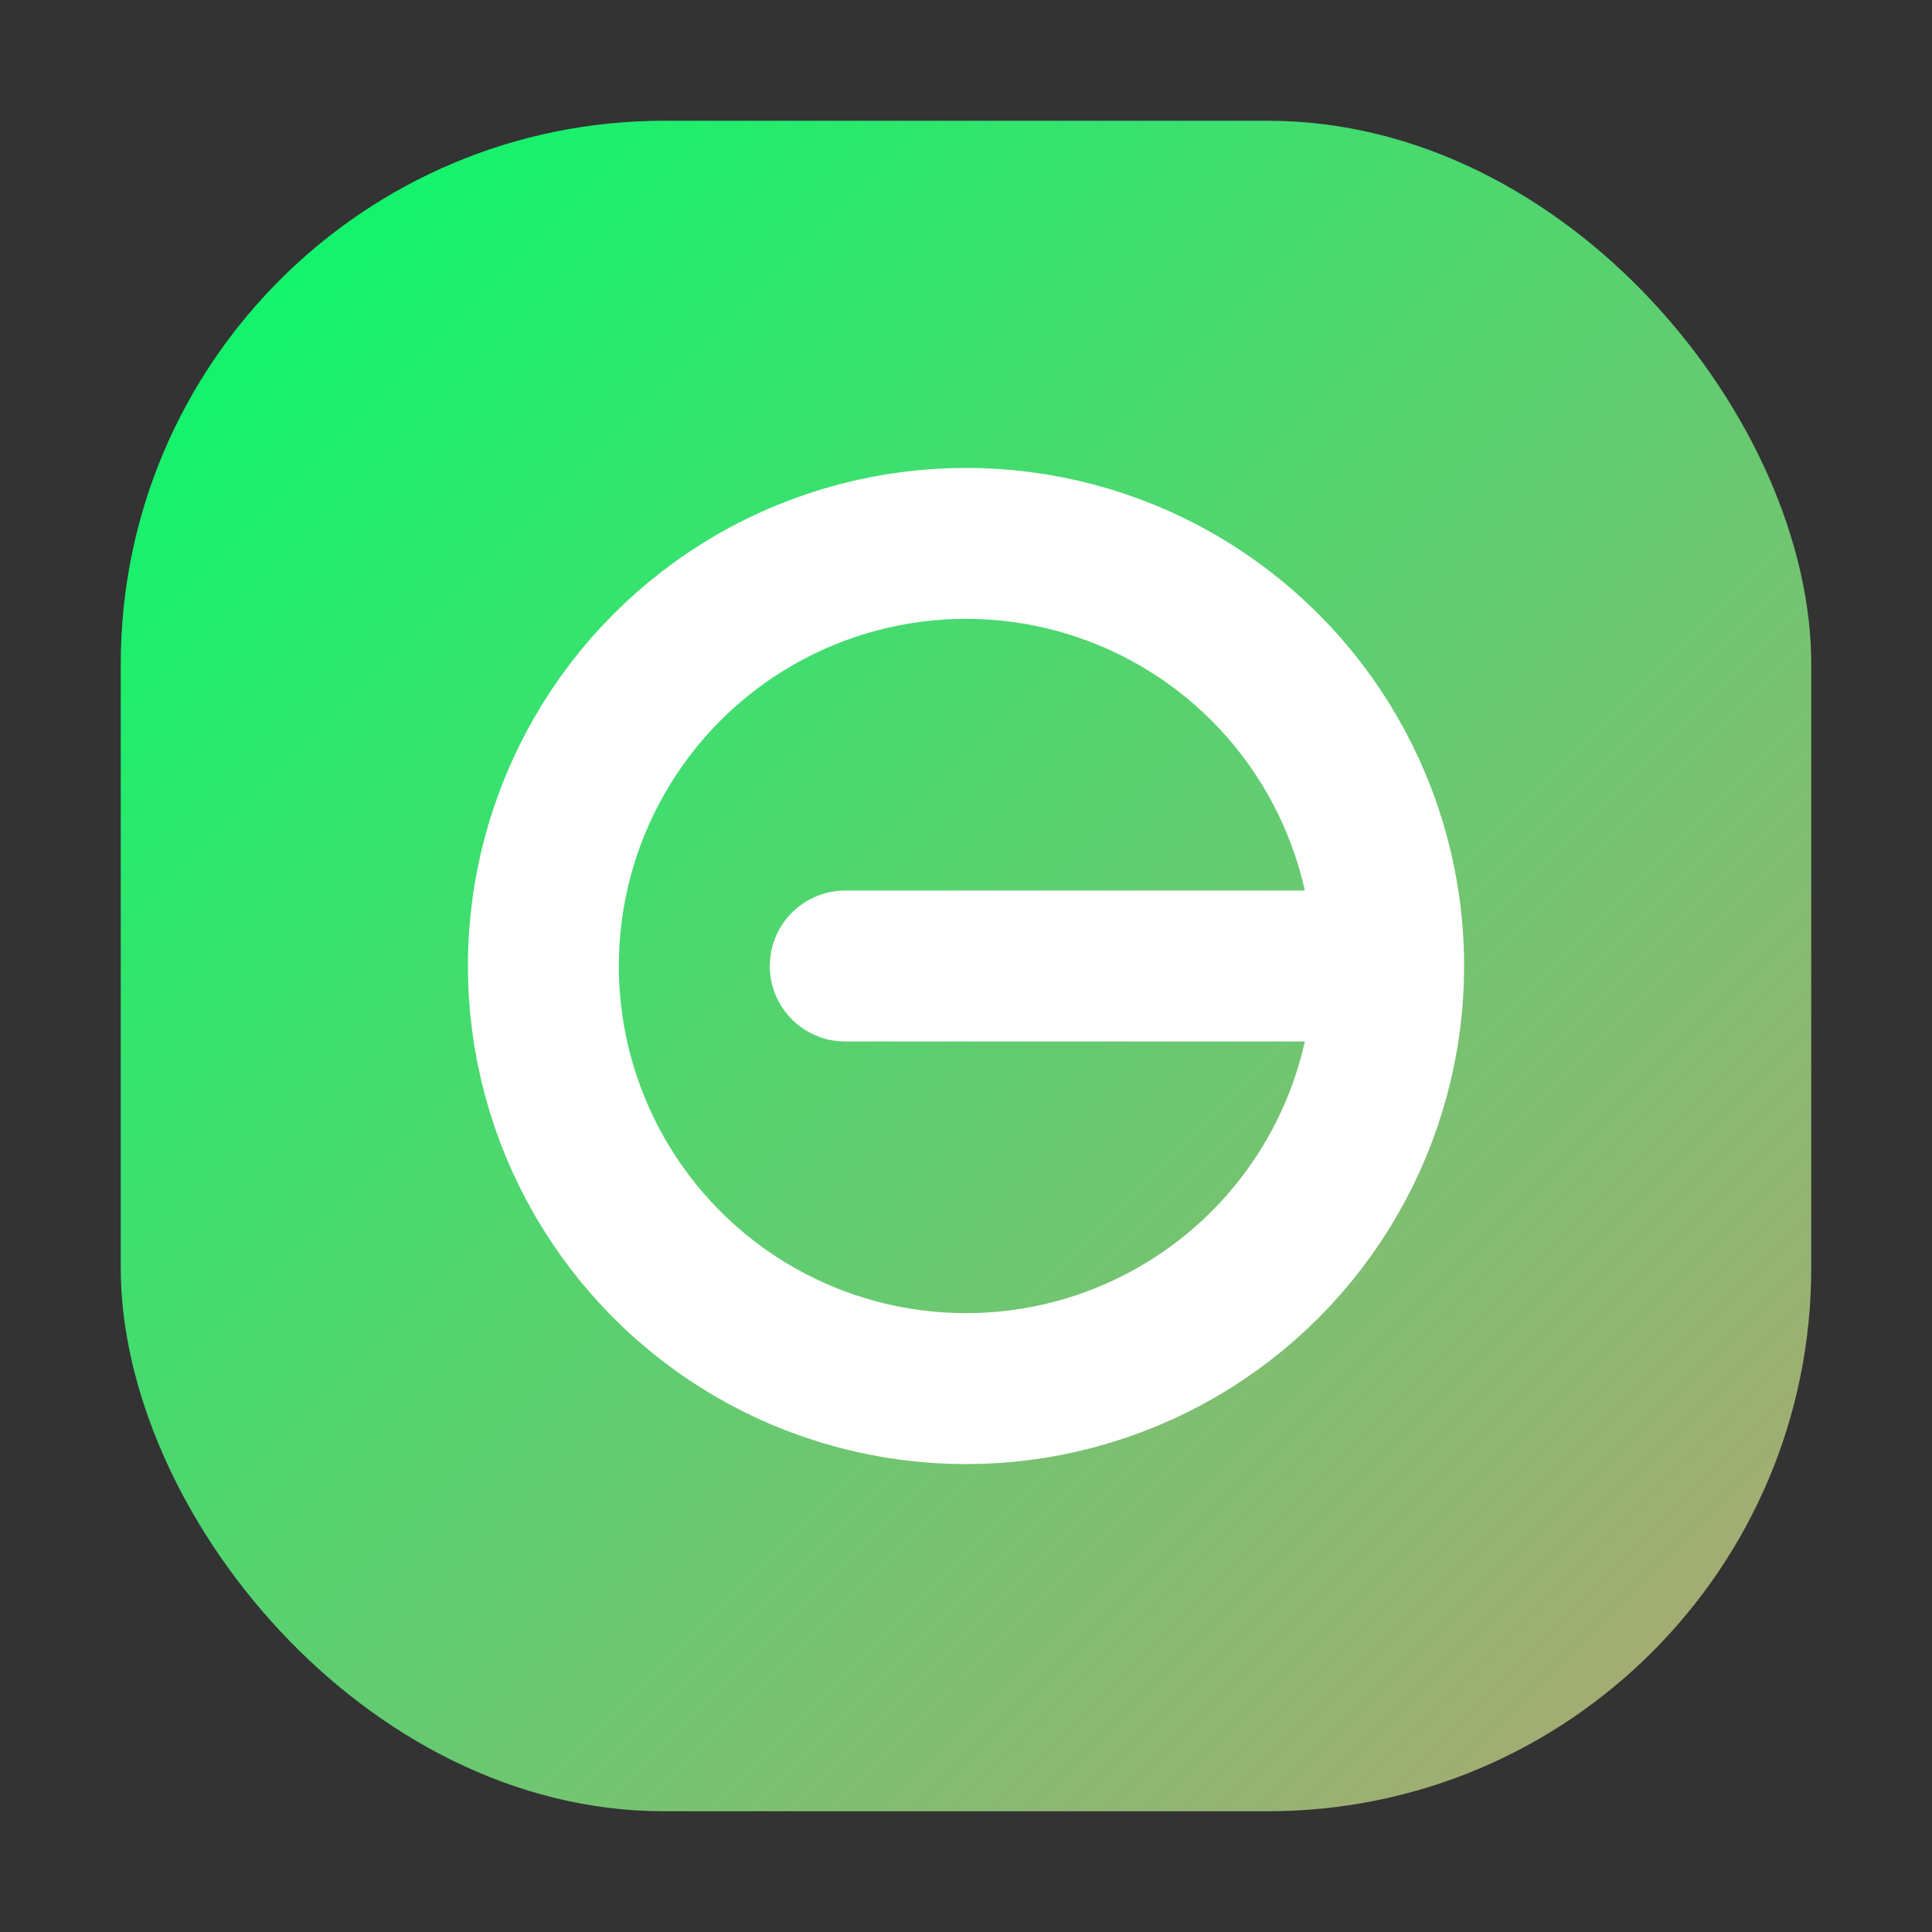
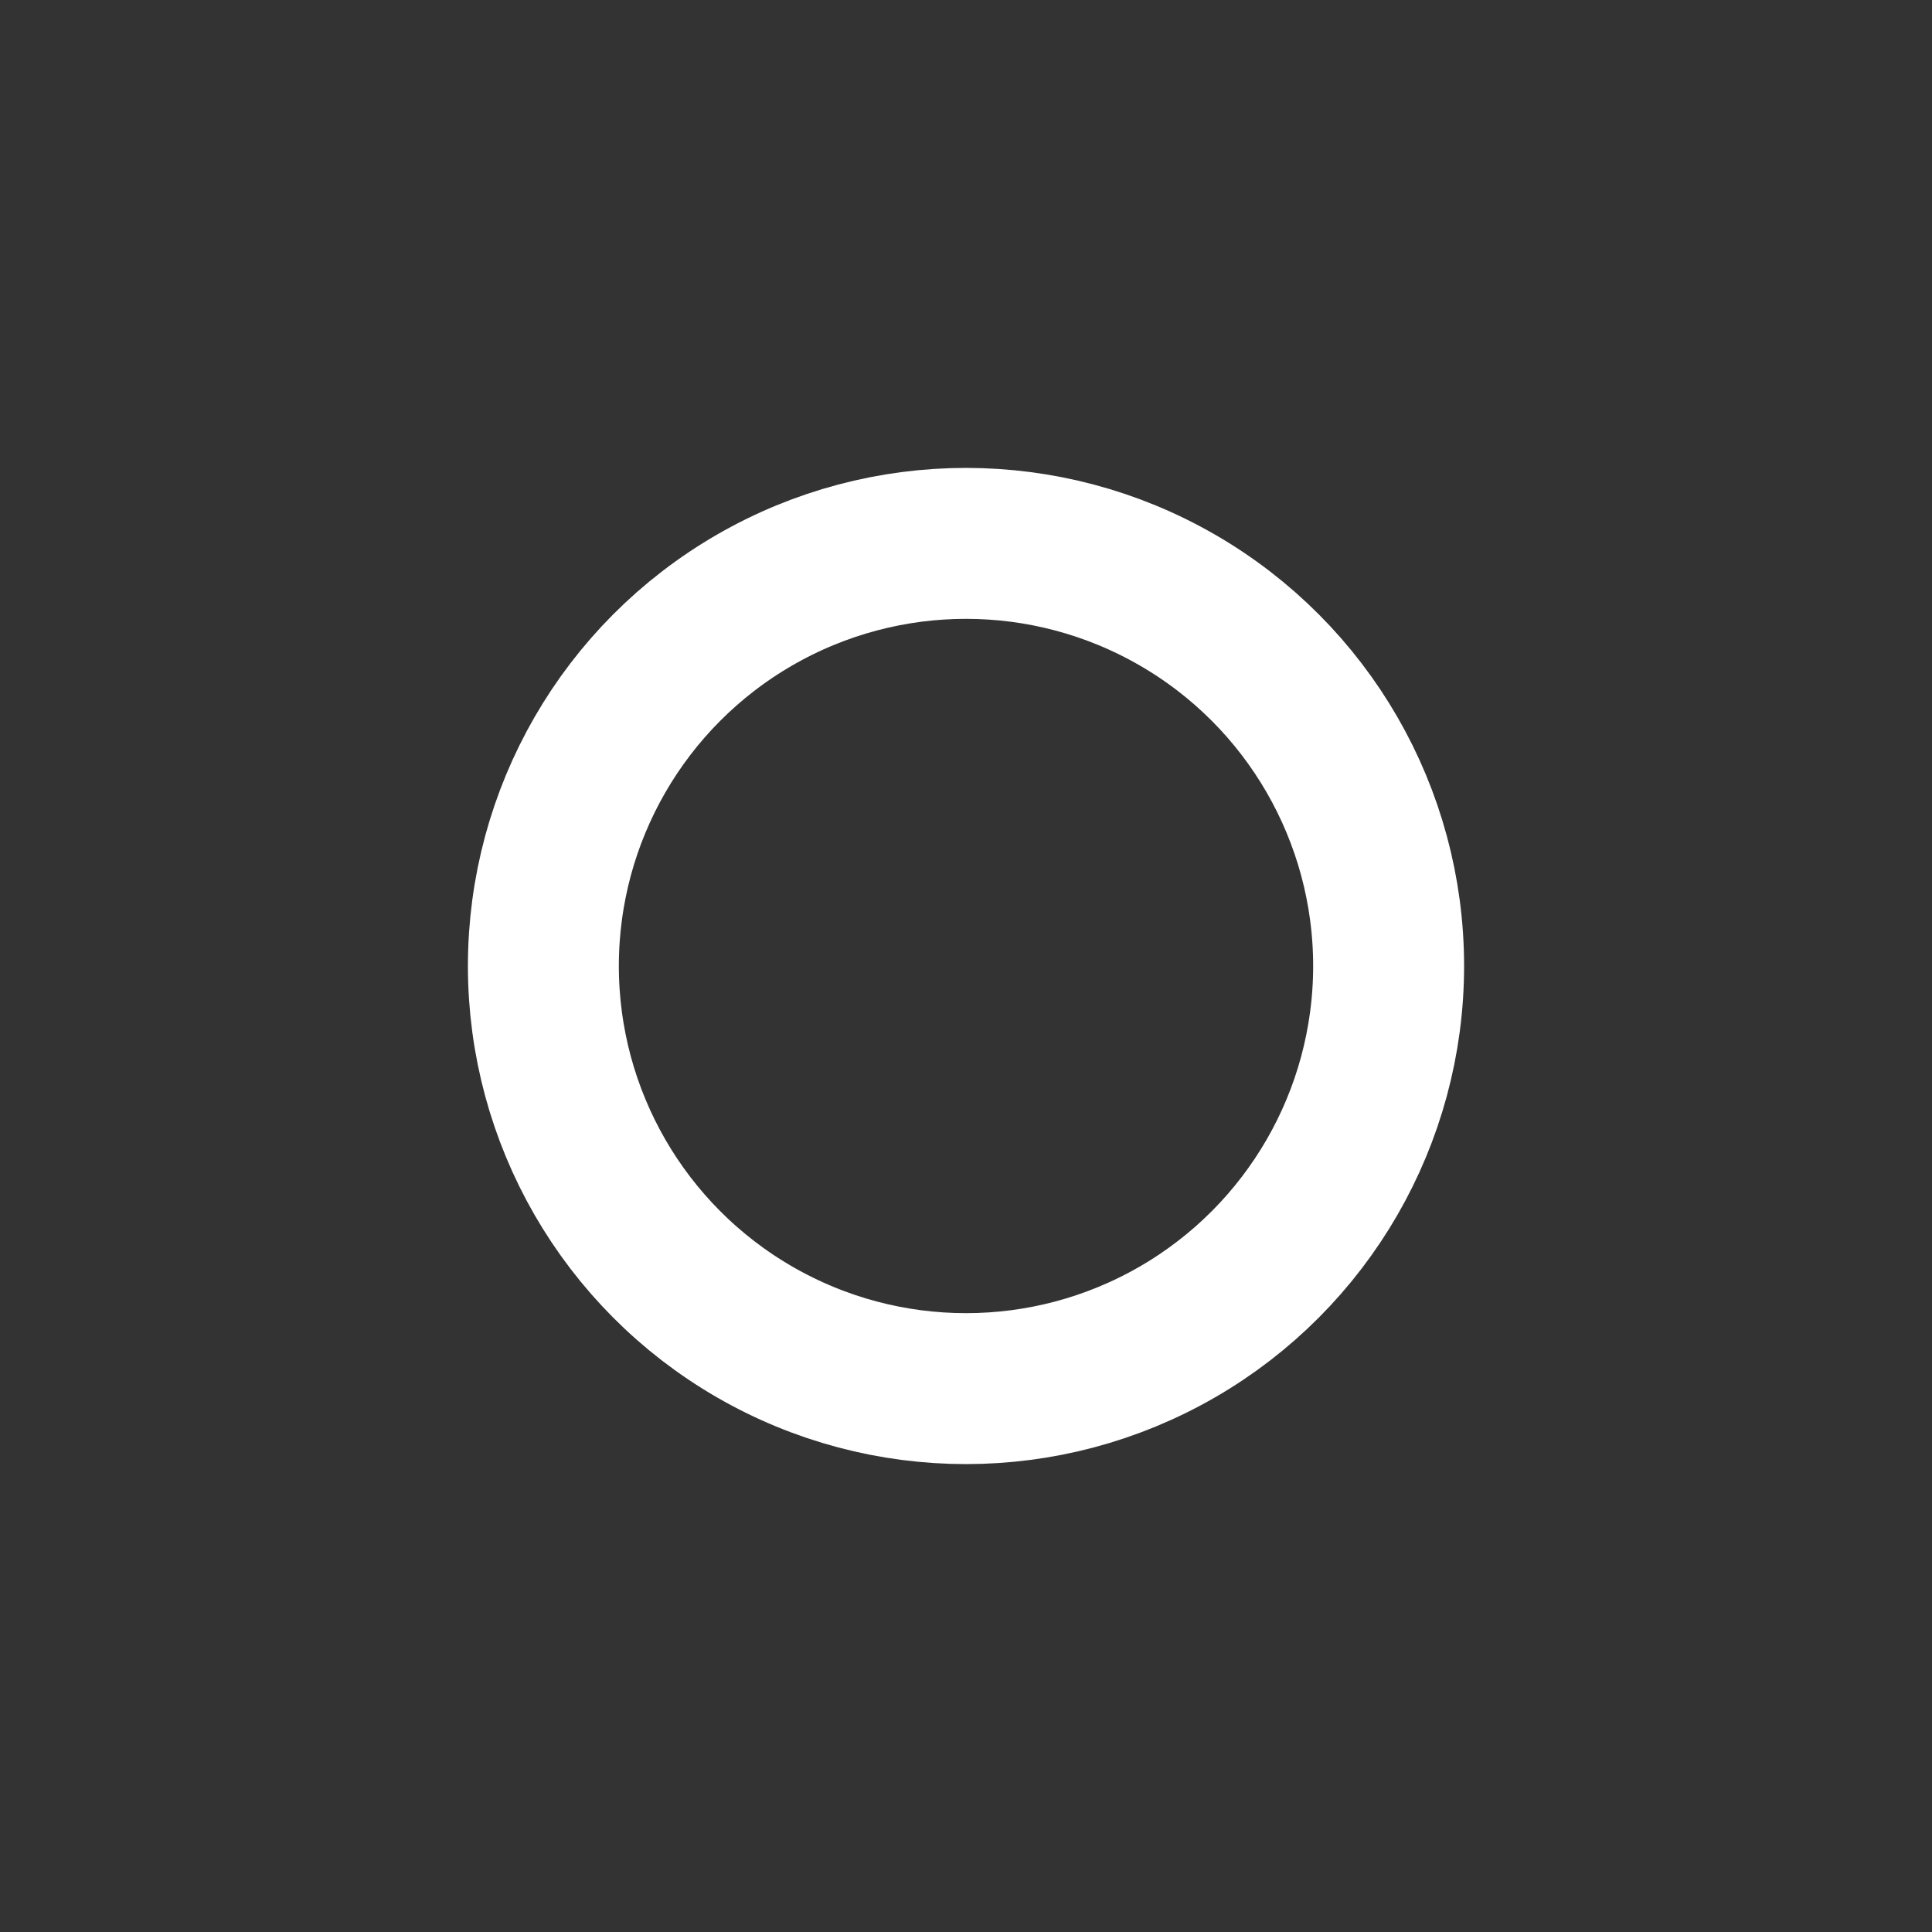
<svg xmlns="http://www.w3.org/2000/svg" width="64" height="64" viewBox="0 0 64 64">
  <rect x="0" y="0" width="64" height="64" fill="#333333" stroke="none" />
  <defs>
    <linearGradient id="g" x1="0" x2="1" y1="0" y2="1">
      <stop offset="0" stop-color="#03FC6B" />
      <stop offset="1" stop-color="#B3A474" />
    </linearGradient>
  </defs>
-   <rect x="4" y="4" width="56" height="56" rx="18" fill="url(#g)" />
  <circle cx="32" cy="32" r="14" fill="none" stroke="#FFFFFF" stroke-width="5" stroke-linecap="round" />
-   <path d="M28 32h16" fill="none" stroke="#FFFFFF" stroke-width="5" stroke-linecap="round" />
</svg>